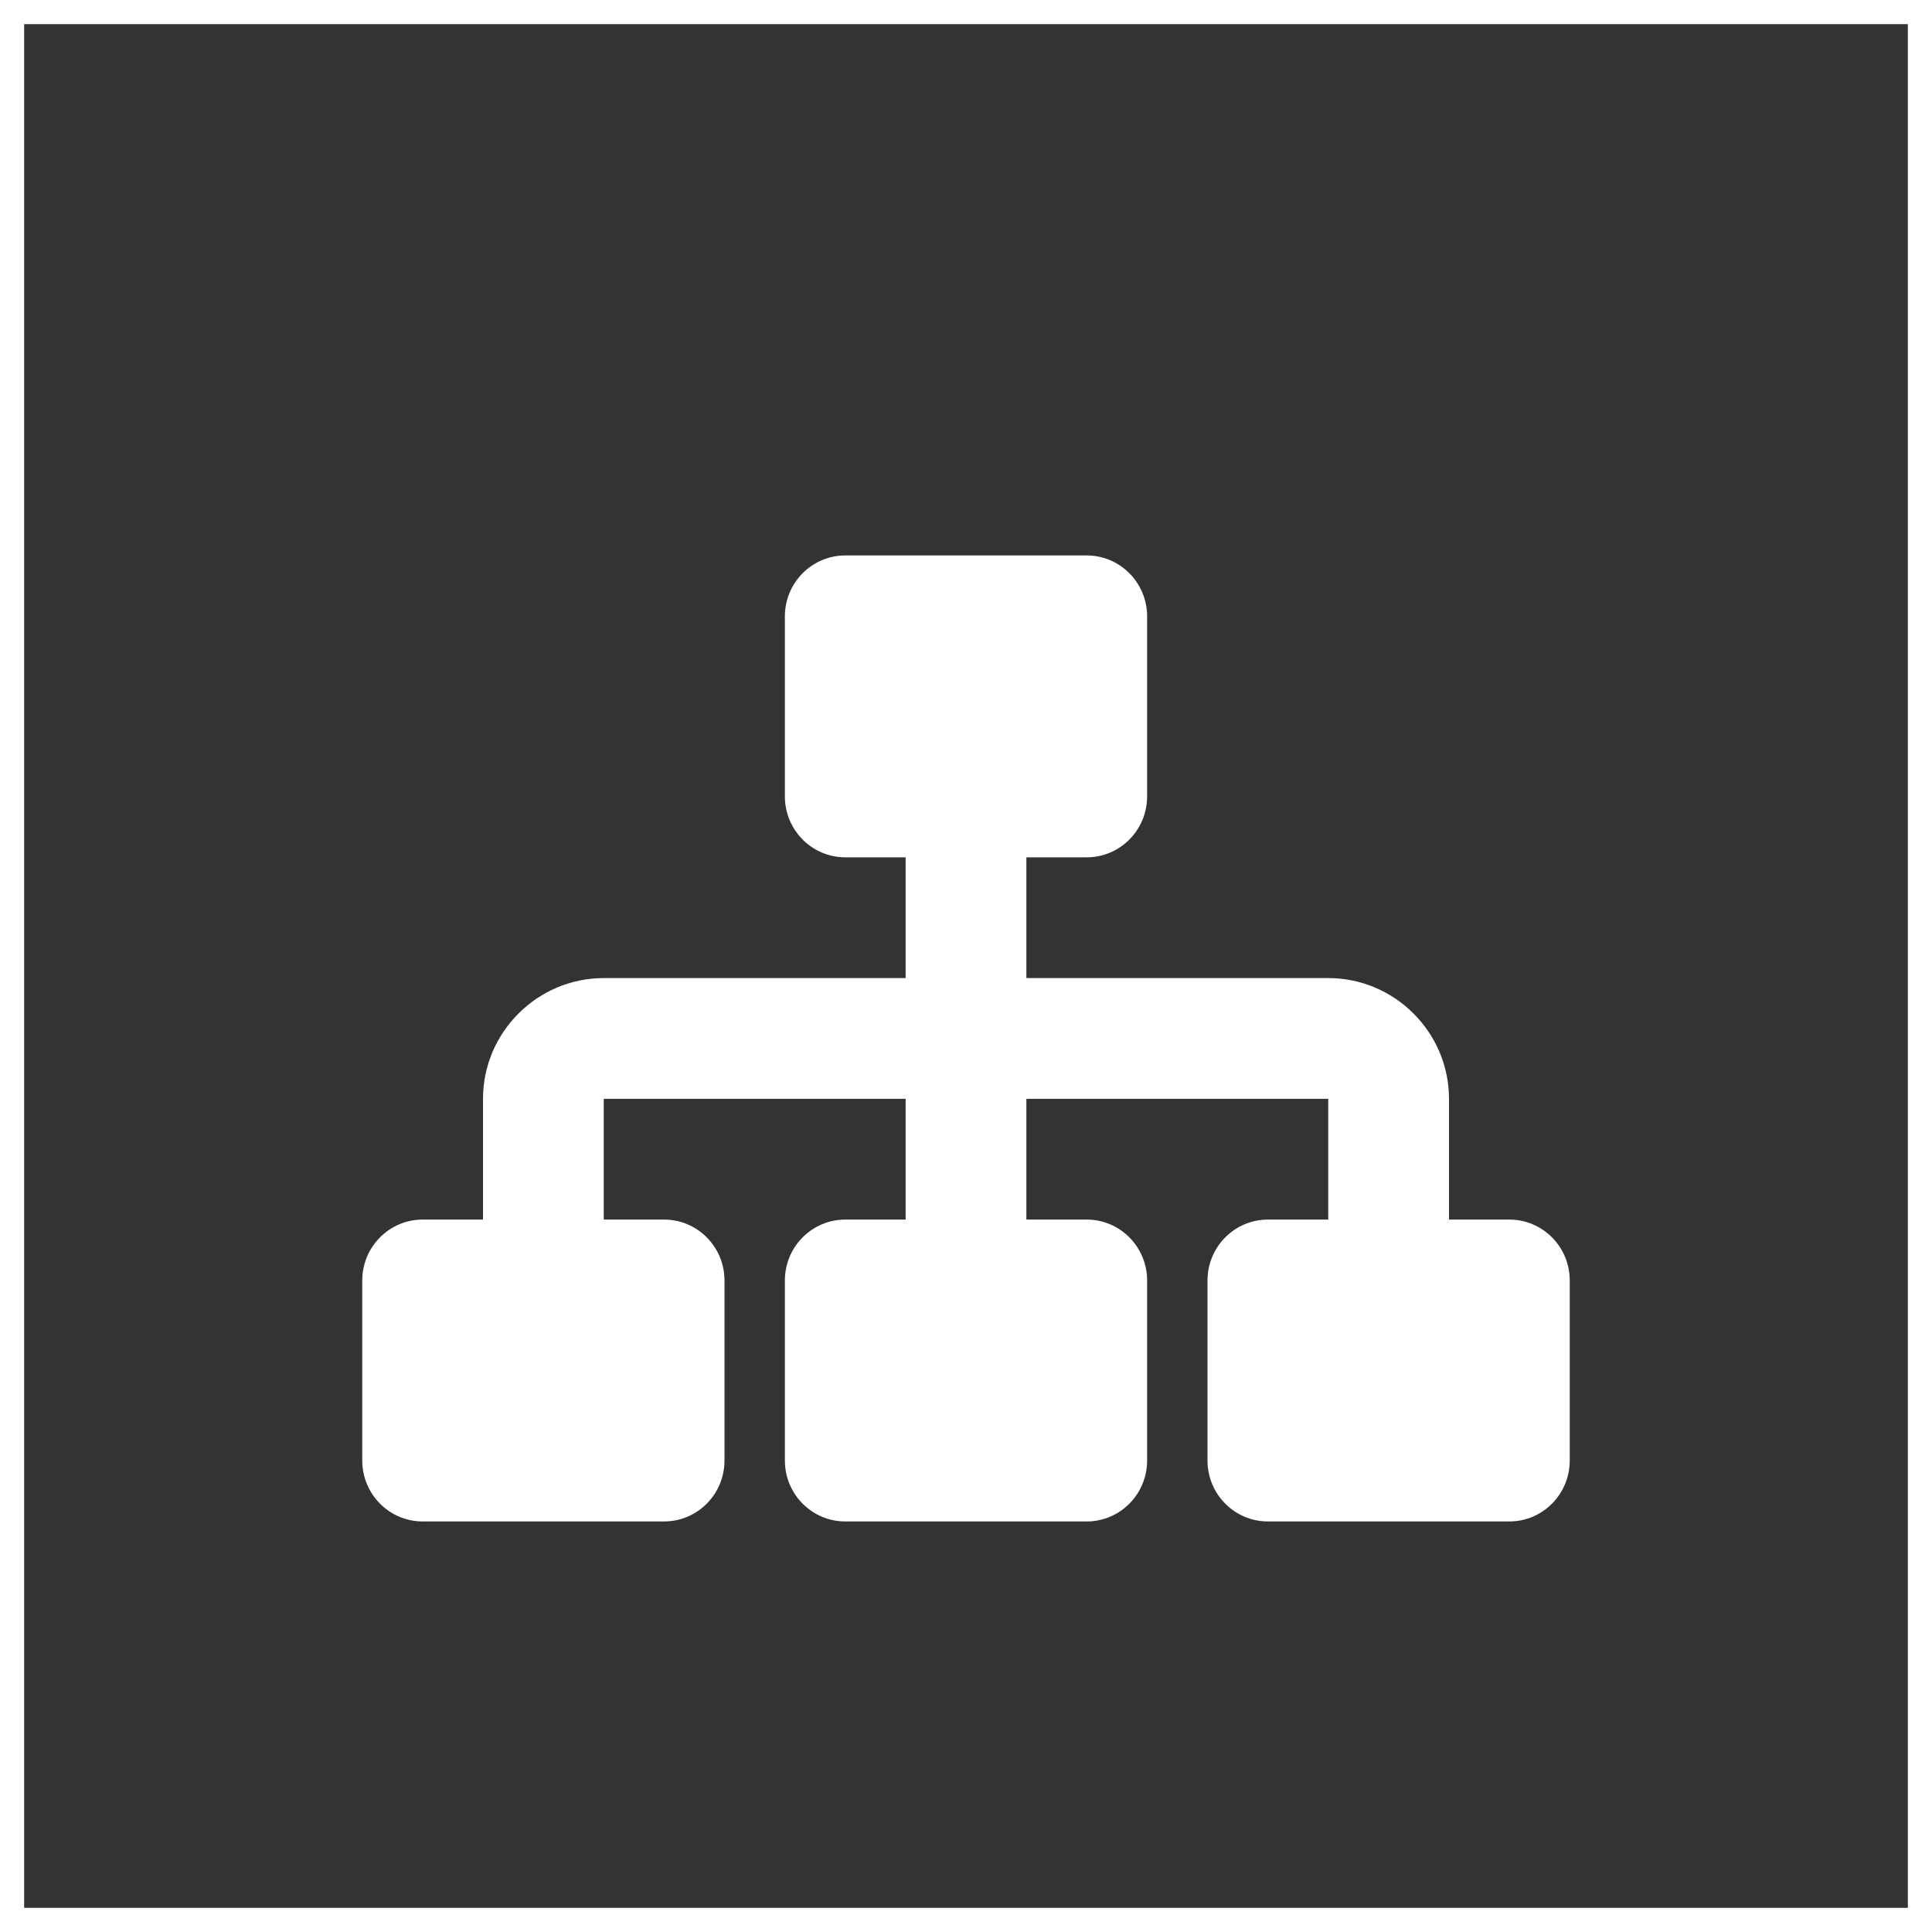
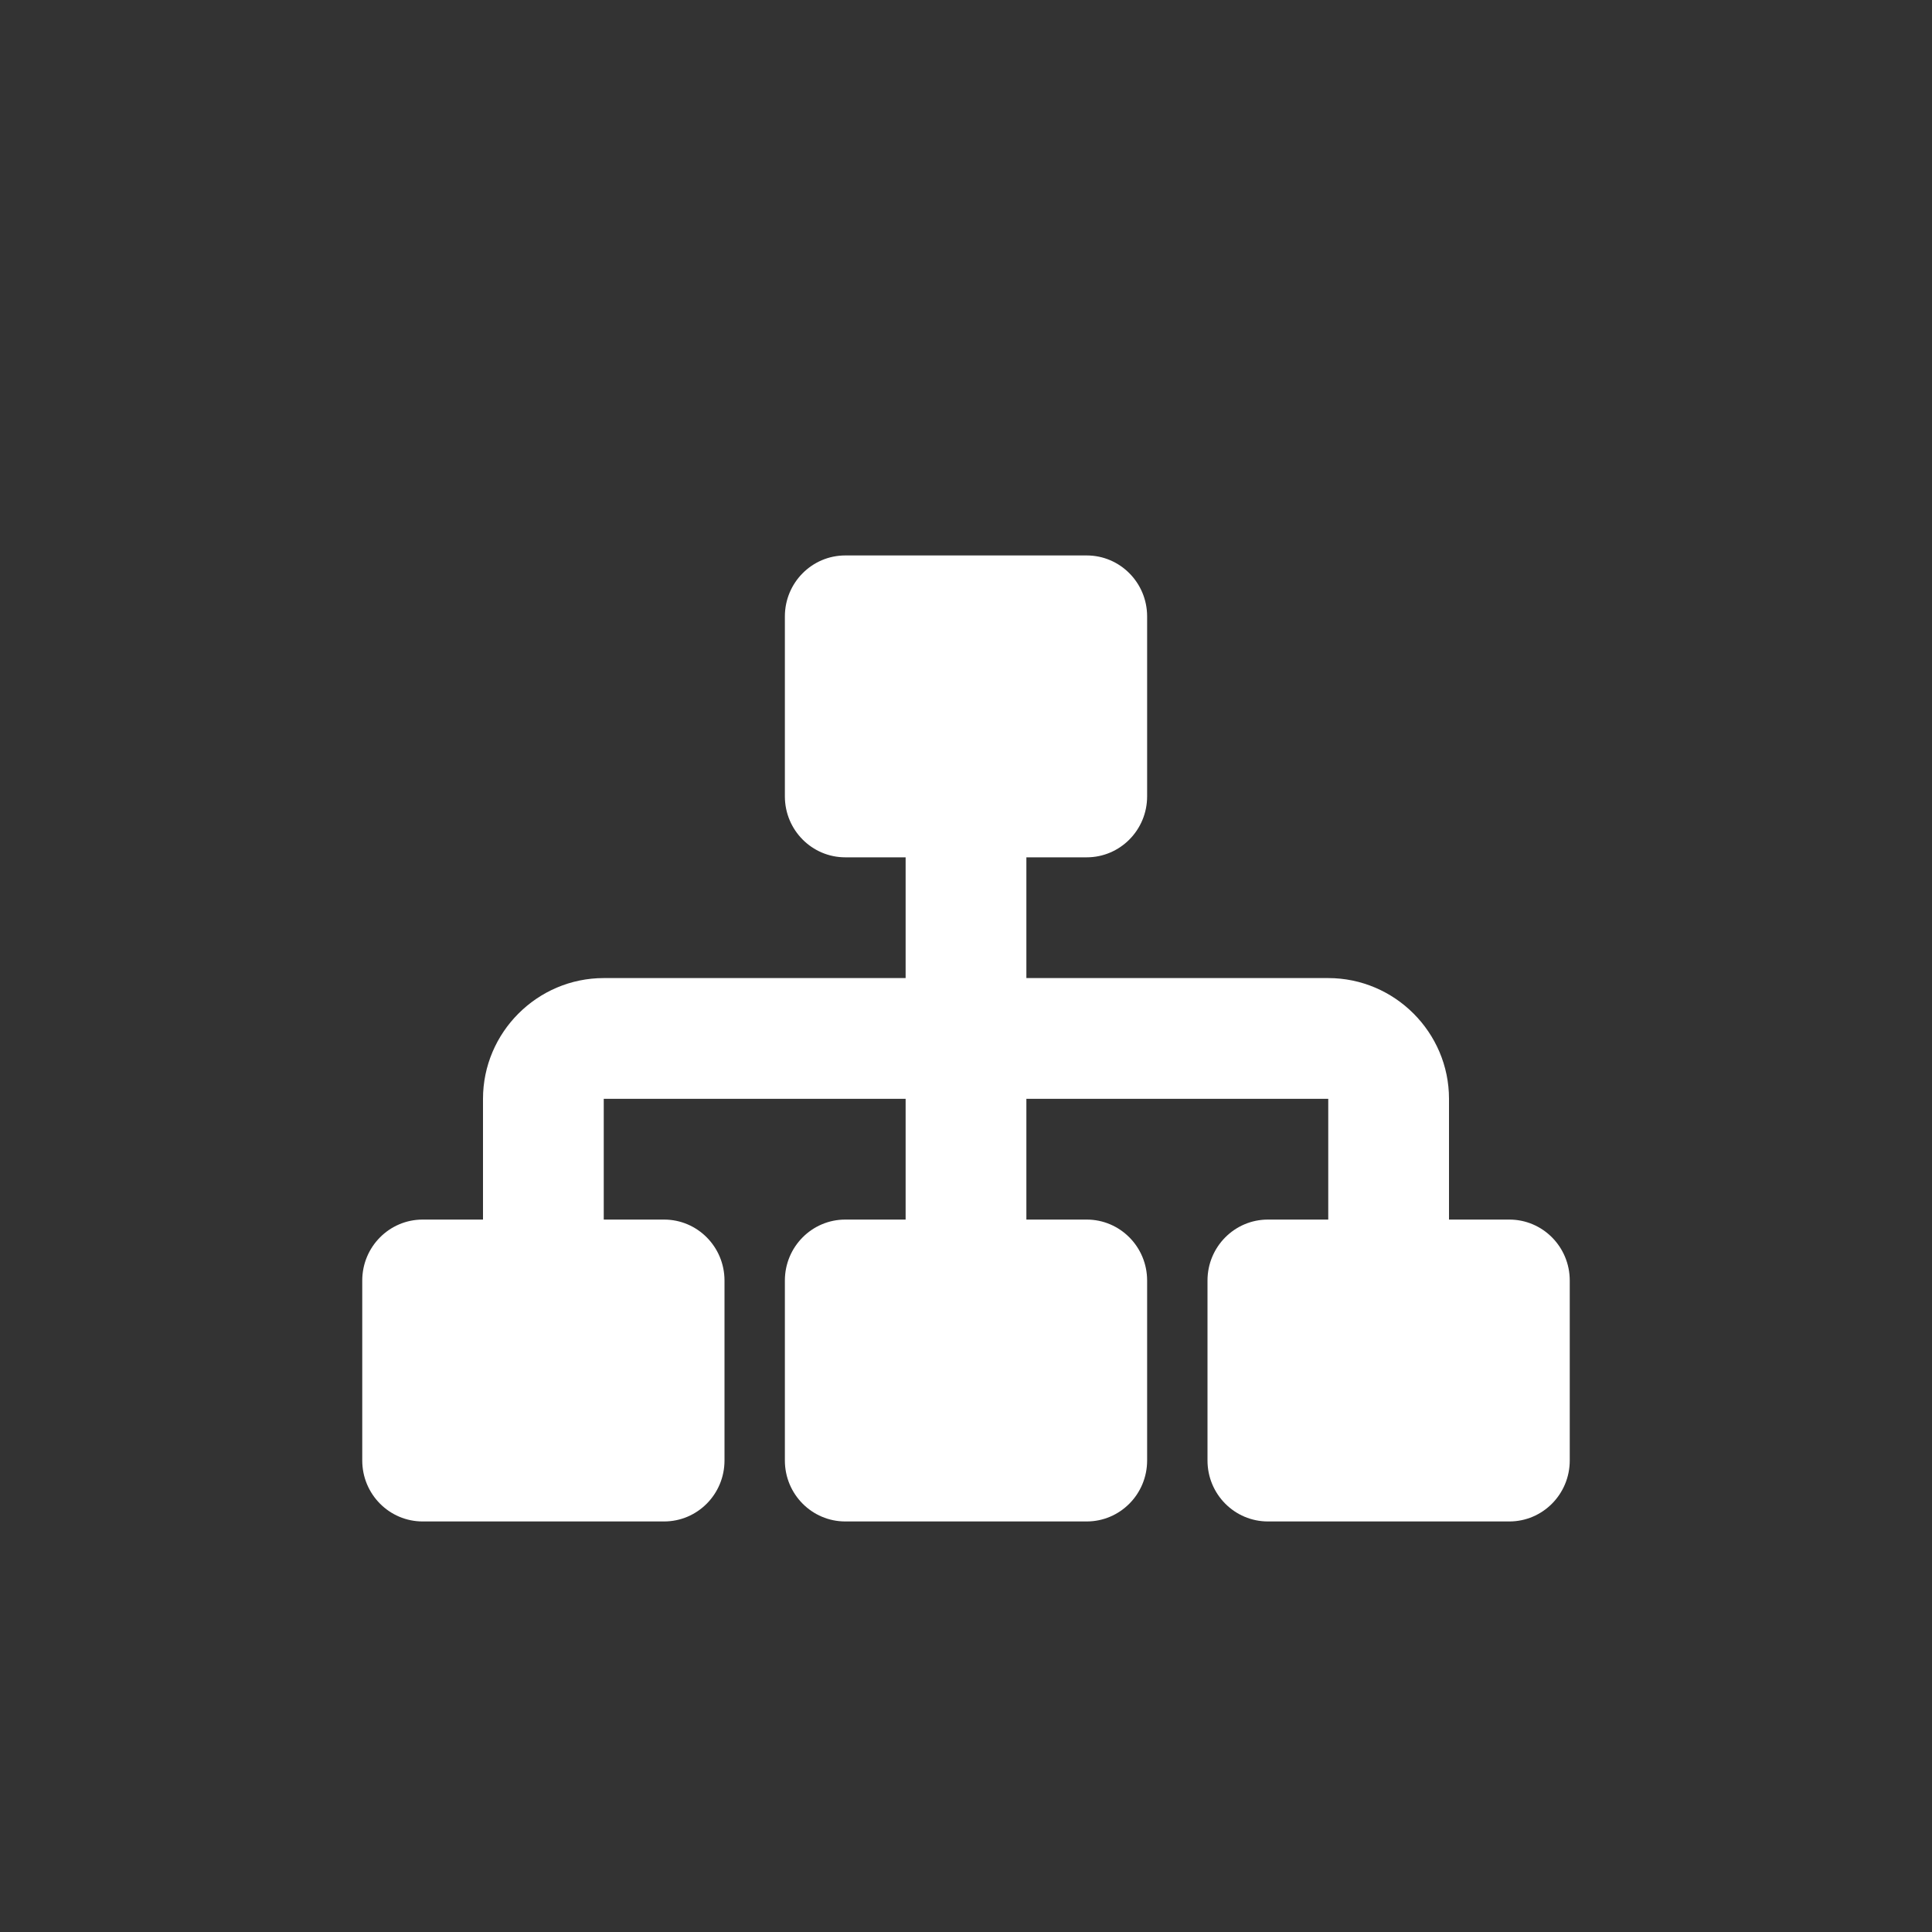
<svg xmlns="http://www.w3.org/2000/svg" width="160" height="160" viewBox="0 0 160 160" fill="none">
  <rect x="0" y="0" width="160" height="160" fill="#333333" stroke="none" />
-   <path fill-rule="evenodd" clip-rule="evenodd" d="M158 2H2V158H158V2ZM0 0V160H160V0H0Z" fill="white" />
  <path d="M120 101H125C127.75 101 130 103.25 130 106.05V120.95C130 123.75 127.75 126 125 126H105C102.25 126 100 123.75 100 120.95V106.05C100 103.25 102.25 101 105 101H110V91H85V101H90C92.75 101 95 103.25 95 106.05V120.95C95 123.75 92.75 126 90 126H70C67.25 126 65 123.75 65 120.95V106.05C65 103.25 67.25 101 70 101H75V91H50V101H55C57.75 101 60 103.25 60 106.05V120.95C60 123.75 57.75 126 55 126H35C32.25 126 30 123.75 30 120.95V106.05C30 103.25 32.25 101 35 101H40V91C40 85.5 44.5 81 50 81H75V71H70C67.25 71 65 68.75 65 65.95V51.05C65 48.25 67.25 46 70 46H90C92.75 46 95 48.25 95 51.05V65.95C95 68.75 92.75 71 90 71H85V81H110C115.5 81 120 85.5 120 91V101Z" fill="white" />
</svg>